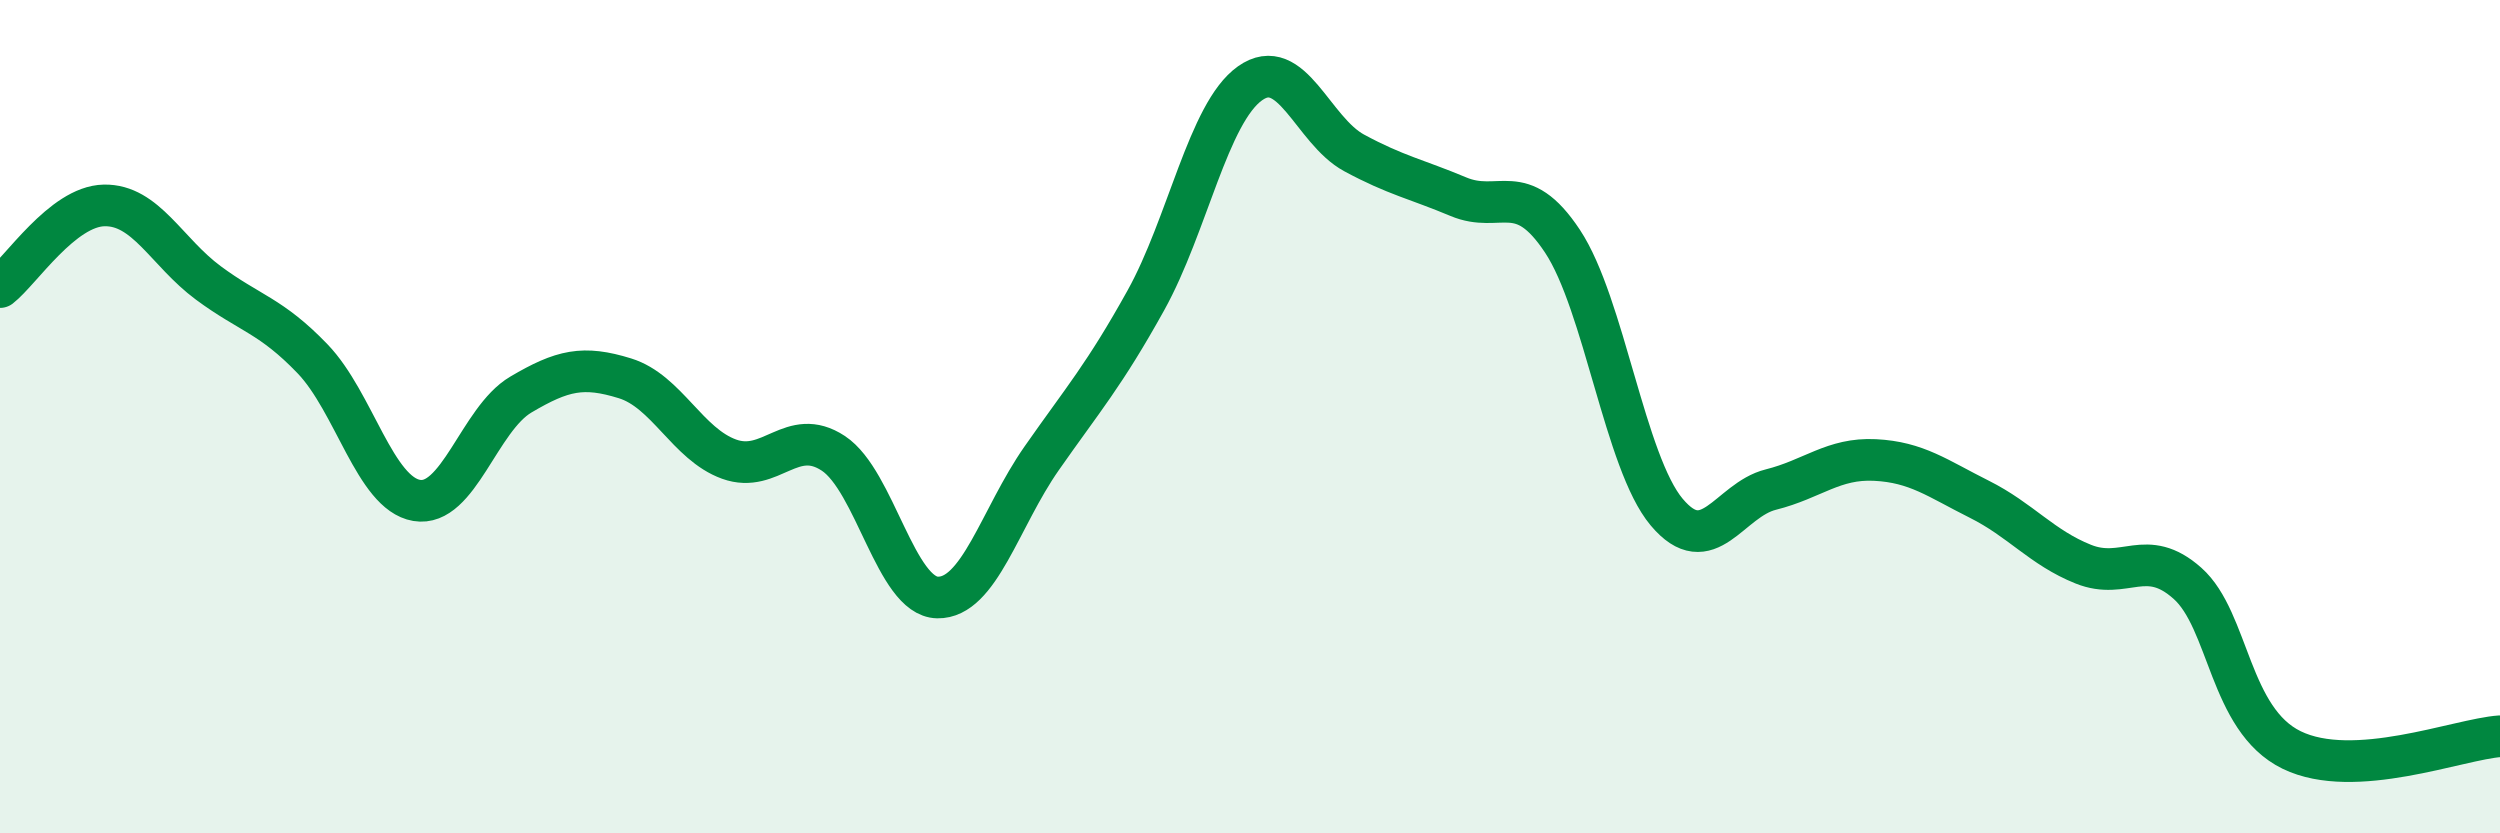
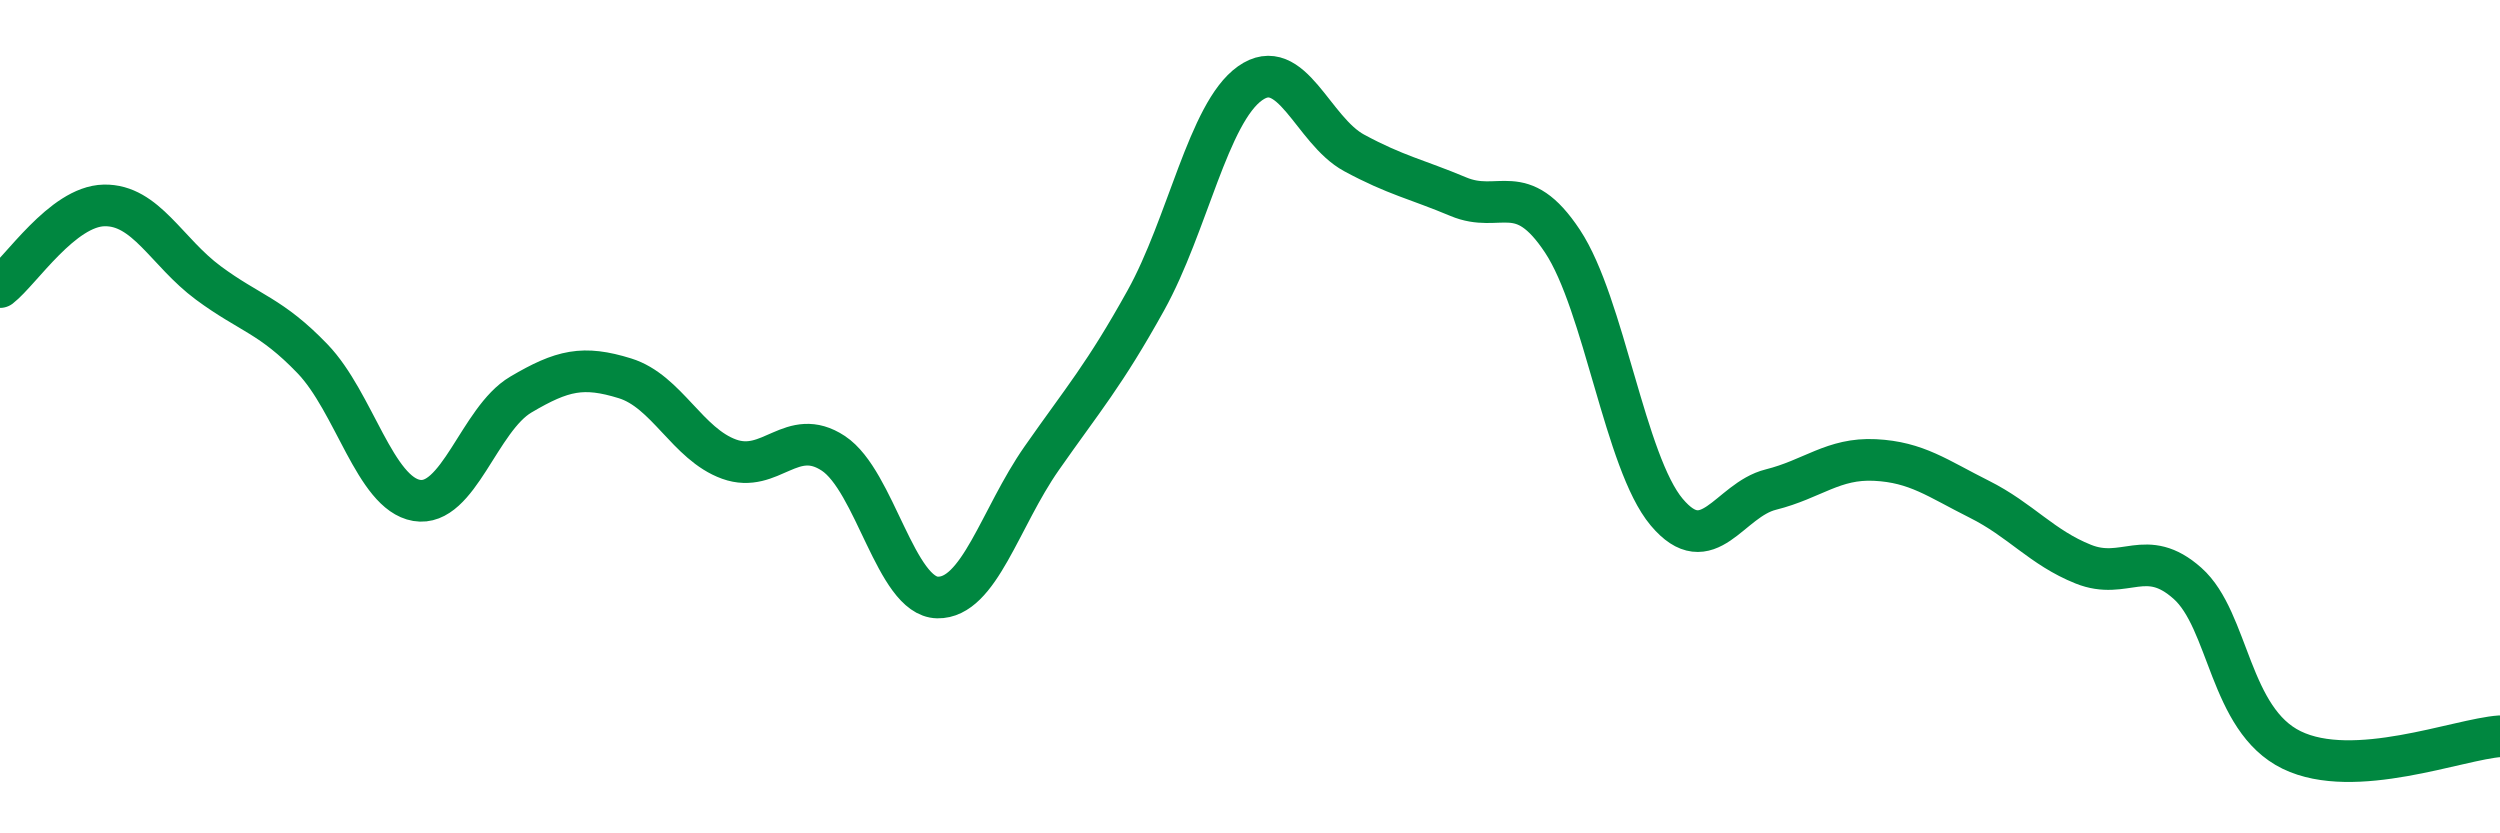
<svg xmlns="http://www.w3.org/2000/svg" width="60" height="20" viewBox="0 0 60 20">
-   <path d="M 0,6.89 C 0.5,6.5 1.5,4.95 2.5,4.93 C 3.5,4.91 4,6.05 5,6.79 C 6,7.53 6.5,7.57 7.5,8.61 C 8.5,9.65 9,11.84 10,12.01 C 11,12.18 11.5,10.06 12.5,9.47 C 13.5,8.88 14,8.77 15,9.08 C 16,9.39 16.5,10.66 17.5,11.02 C 18.5,11.38 19,10.22 20,10.88 C 21,11.54 21.5,14.32 22.5,14.34 C 23.5,14.36 24,12.43 25,11 C 26,9.57 26.5,9.01 27.5,7.21 C 28.5,5.41 29,2.71 30,2 C 31,1.29 31.5,3.13 32.5,3.67 C 33.5,4.21 34,4.3 35,4.72 C 36,5.14 36.5,4.28 37.5,5.79 C 38.5,7.3 39,11.1 40,12.29 C 41,13.48 41.5,12 42.5,11.75 C 43.5,11.5 44,10.99 45,11.04 C 46,11.09 46.5,11.48 47.5,11.98 C 48.5,12.48 49,13.14 50,13.54 C 51,13.94 51.5,13.11 52.5,14 C 53.5,14.89 53.5,17.27 55,18 C 56.5,18.73 59,17.74 60,17.67L60 20L0 20Z" fill="#008740" opacity="0.1" stroke-linecap="round" stroke-linejoin="round" />
  <path d="M 0,6.89 C 0.5,6.5 1.5,4.95 2.5,4.93 C 3.5,4.91 4,6.05 5,6.79 C 6,7.53 6.5,7.57 7.5,8.61 C 8.5,9.65 9,11.84 10,12.01 C 11,12.18 11.5,10.06 12.5,9.47 C 13.5,8.88 14,8.77 15,9.08 C 16,9.39 16.5,10.66 17.5,11.02 C 18.5,11.38 19,10.22 20,10.88 C 21,11.54 21.5,14.32 22.5,14.34 C 23.5,14.36 24,12.43 25,11 C 26,9.57 26.5,9.01 27.5,7.21 C 28.5,5.41 29,2.71 30,2 C 31,1.29 31.5,3.13 32.5,3.67 C 33.5,4.21 34,4.3 35,4.72 C 36,5.14 36.5,4.28 37.5,5.79 C 38.5,7.3 39,11.1 40,12.29 C 41,13.48 41.5,12 42.5,11.75 C 43.5,11.5 44,10.99 45,11.04 C 46,11.09 46.5,11.48 47.5,11.98 C 48.5,12.48 49,13.14 50,13.54 C 51,13.94 51.5,13.11 52.5,14 C 53.5,14.89 53.5,17.27 55,18 C 56.5,18.73 59,17.74 60,17.67" stroke="#008740" stroke-width="1" fill="none" stroke-linecap="round" stroke-linejoin="round" />
</svg>